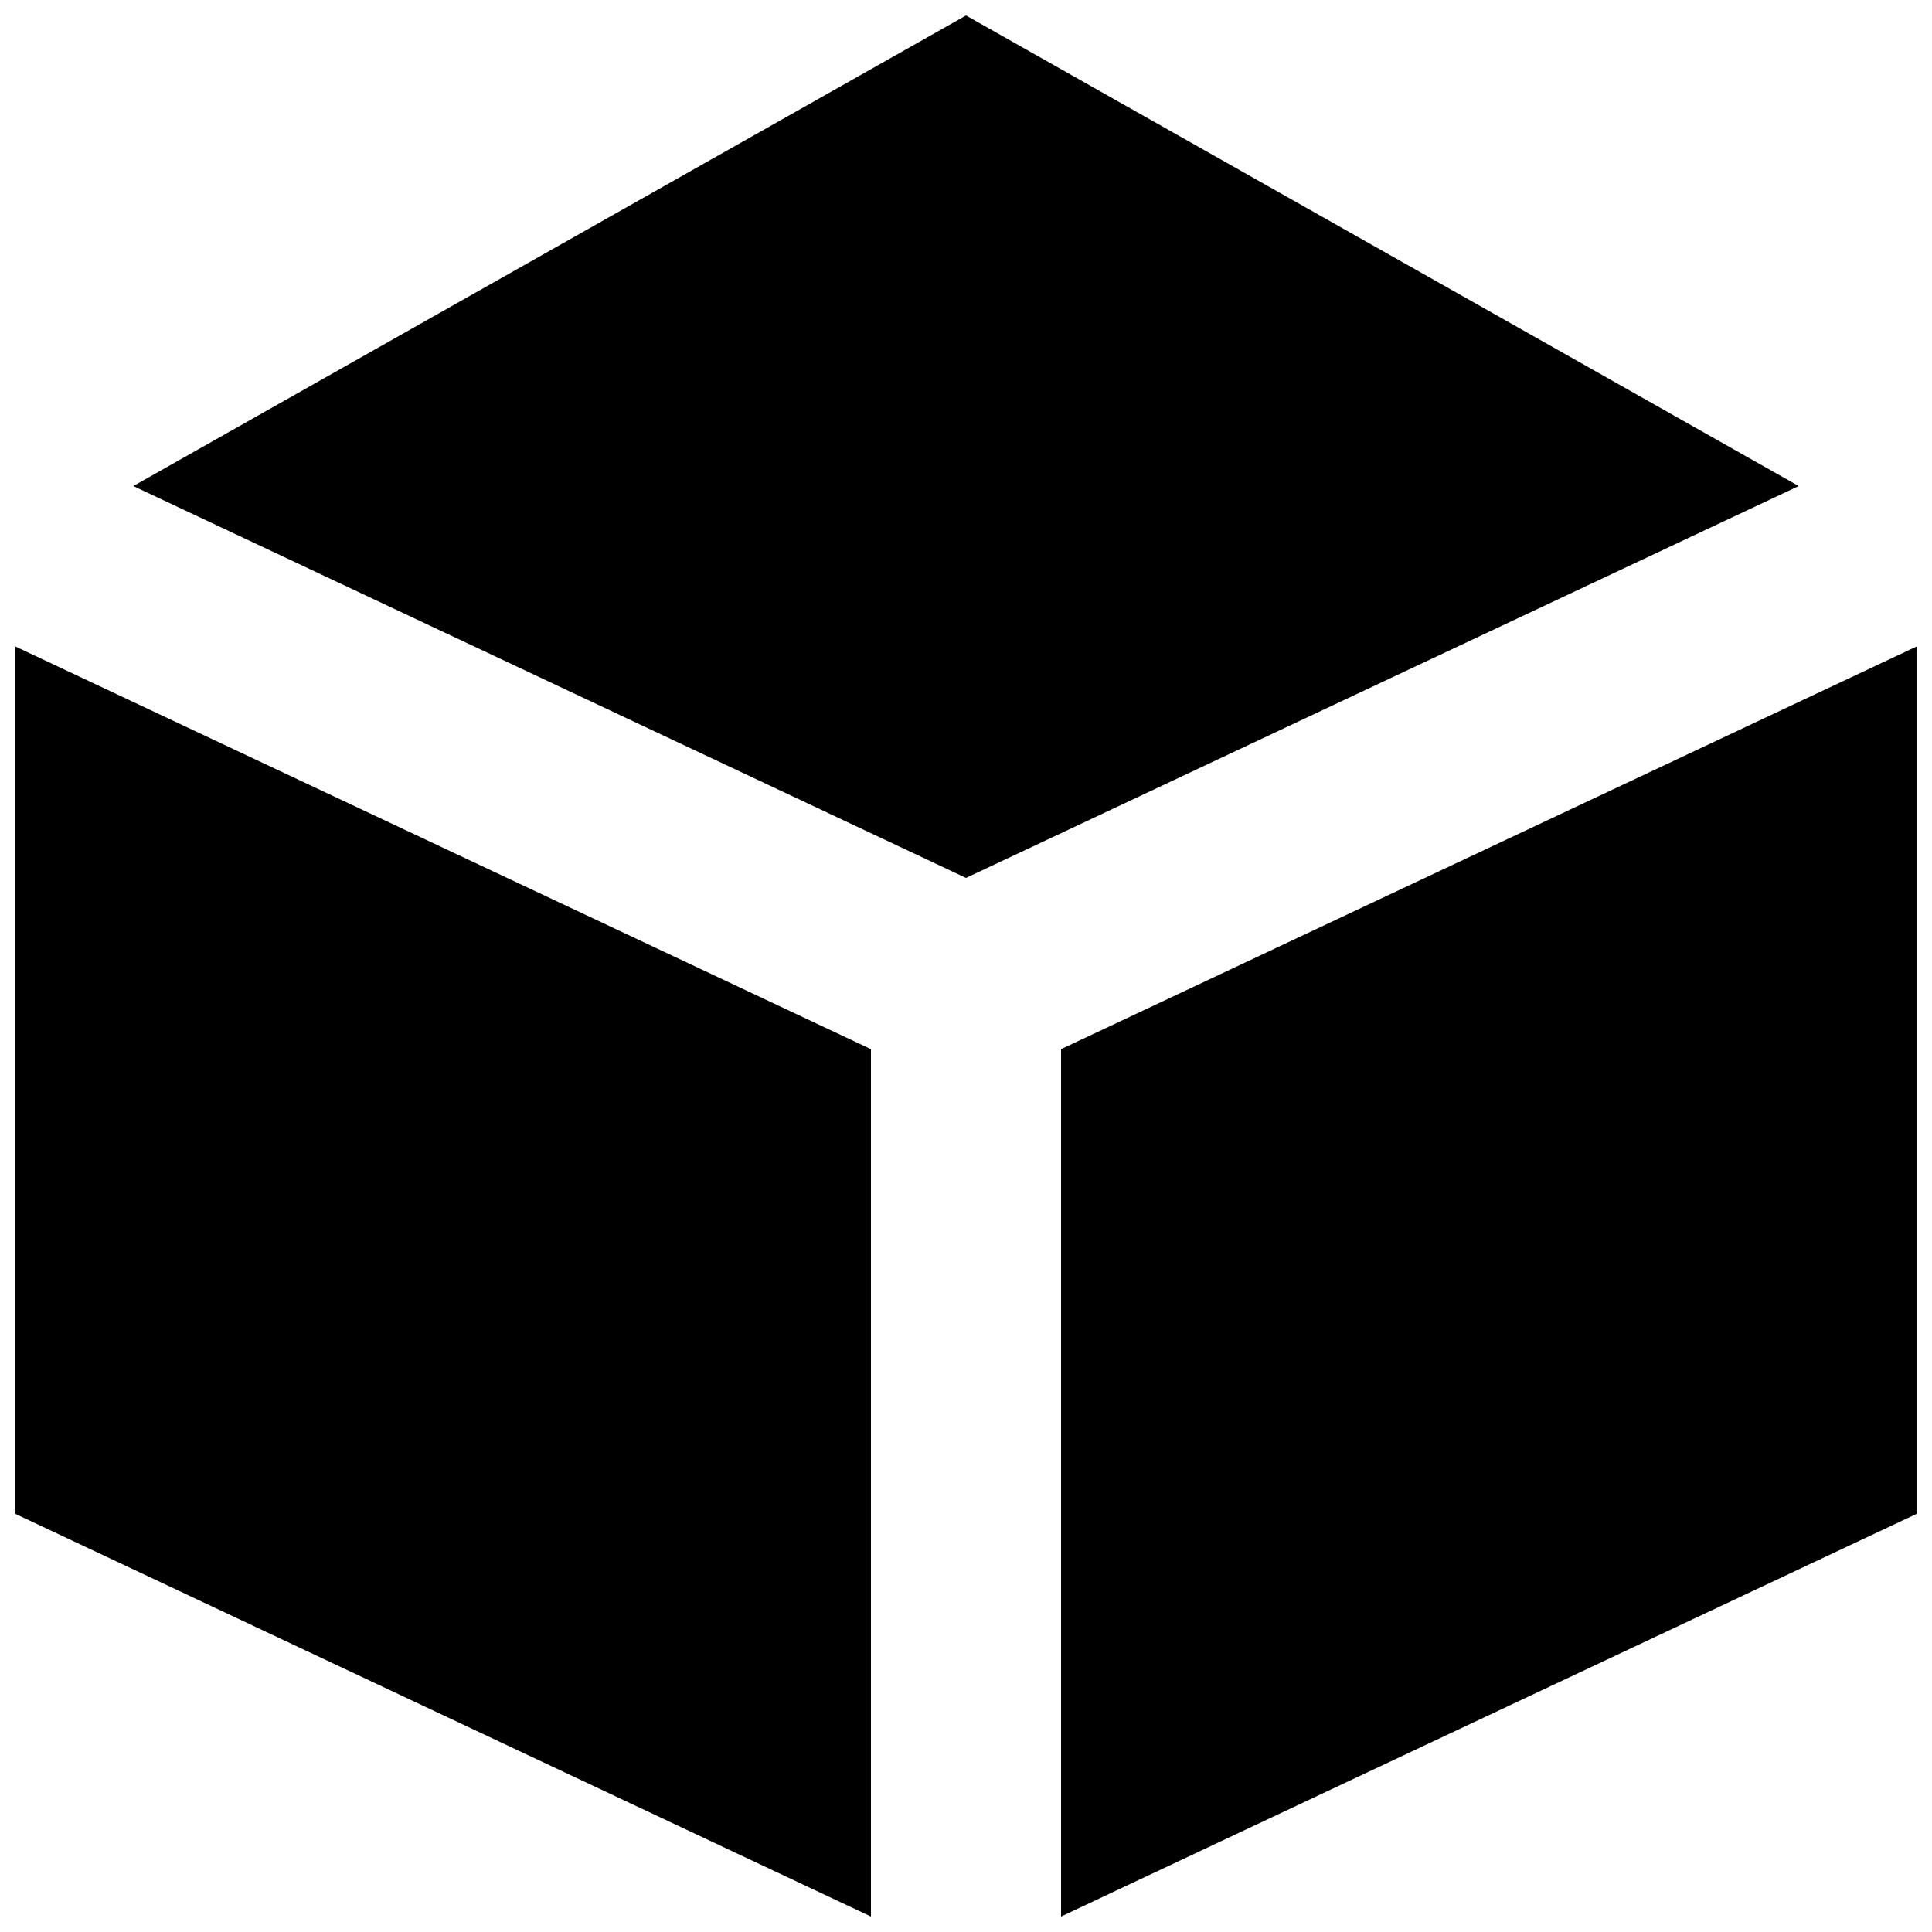
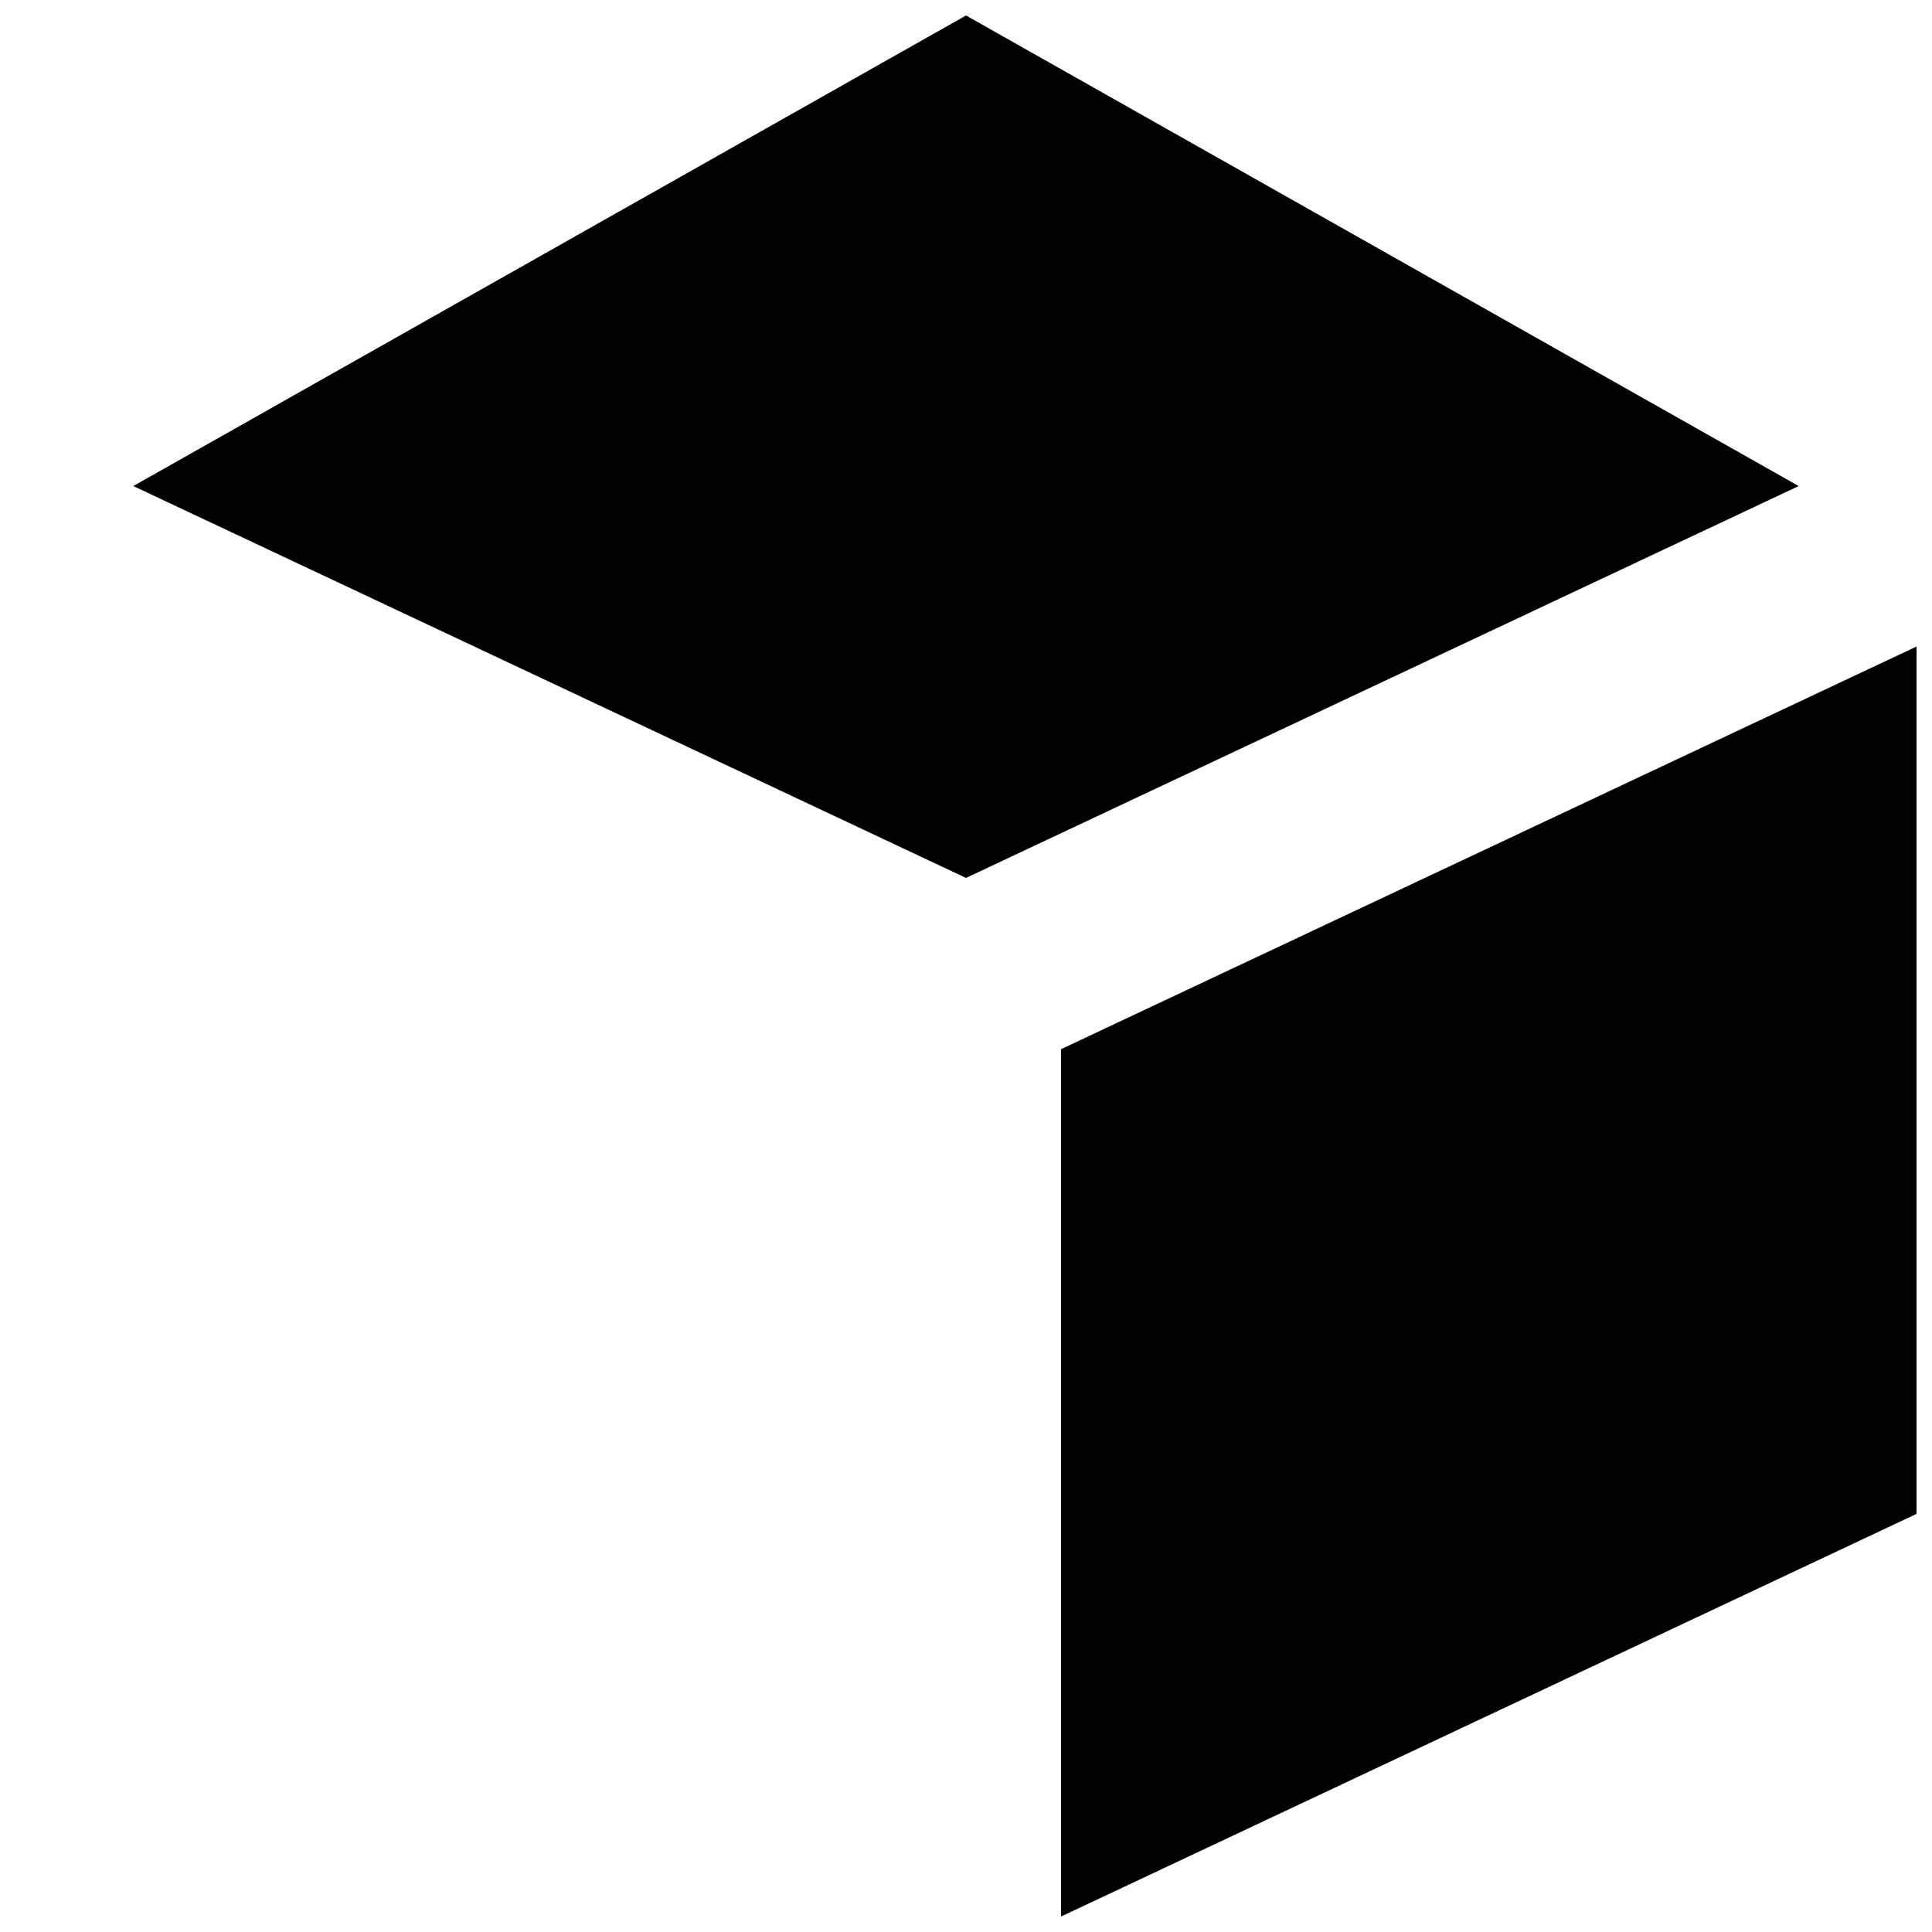
<svg xmlns="http://www.w3.org/2000/svg" width="800px" height="800px" version="1.1" viewBox="144 144 512 512">
  <defs>
    <clipPath id="c">
-       <path d="m148.09 315h226.91v336.9h-226.91z" />
-     </clipPath>
+       </clipPath>
    <clipPath id="b">
      <path d="m425 315h226.9v336.9h-226.9z" />
    </clipPath>
    <clipPath id="a">
      <path d="m179 148.09h442v228.91h-442z" />
    </clipPath>
  </defs>
  <g>
    <g clip-path="url(#c)">
      <path d="m374.81 422.04v229.86l-226.71-106.7v-229.86z" />
    </g>
    <g clip-path="url(#b)">
      <path d="m651.9 315.34v229.86l-226.71 106.7v-229.86z" />
    </g>
    <g clip-path="url(#a)">
      <path d="m620.67 272.81-220.67 103.85-220.67-103.85 220.67-124.71z" />
    </g>
  </g>
</svg>